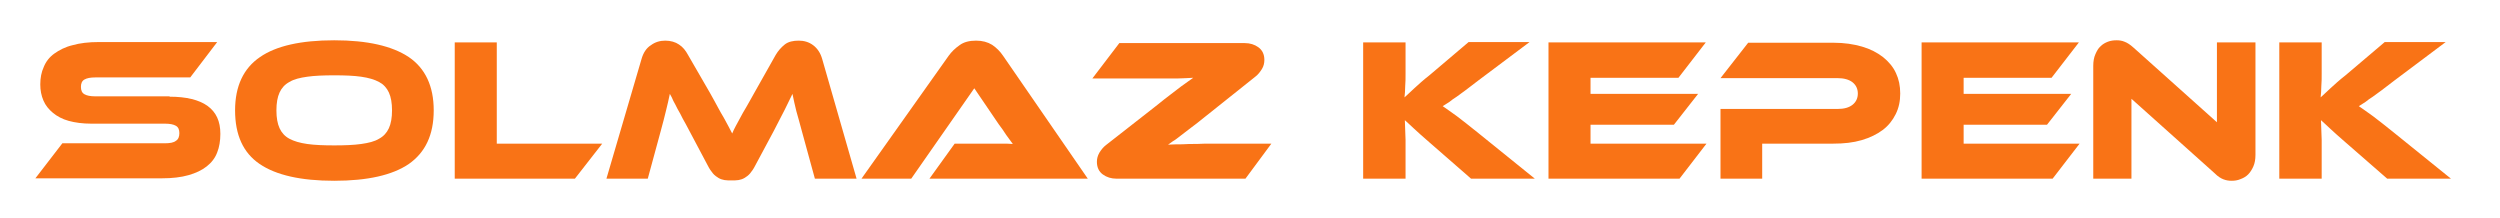
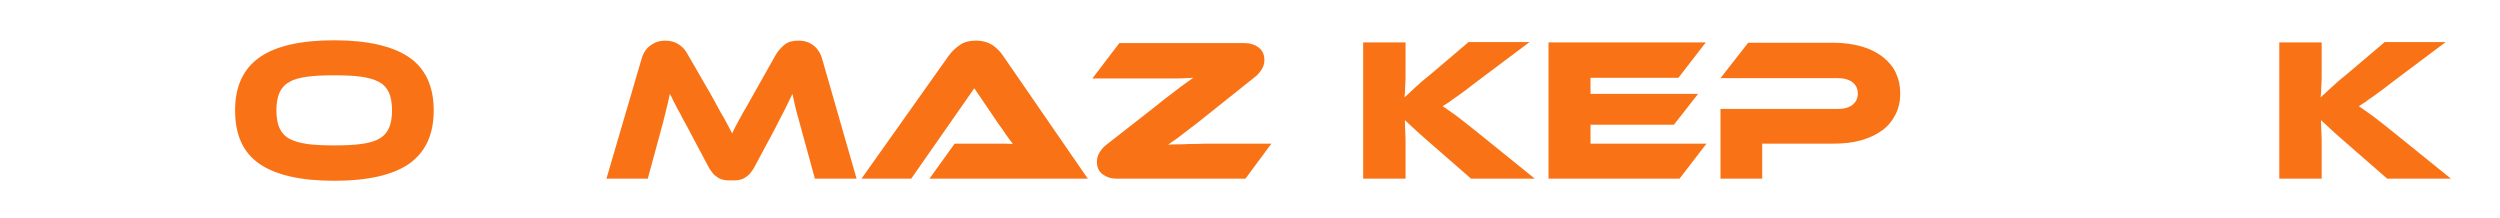
<svg xmlns="http://www.w3.org/2000/svg" version="1.1" id="katman_1" x="0px" y="0px" viewBox="0 0 713.6 62.3" style="enable-background:new 0 0 713.6 62.3;" xml:space="preserve">
  <style type="text/css">
	.st0{fill:#F97316;}
</style>
  <g>
-     <path class="st0" d="M48.4,27.6c4.8,0,8.4,0.9,10.8,2.6c2.5,1.8,3.7,4.4,3.7,8c0,2-0.3,3.8-0.9,5.3c-0.6,1.6-1.6,2.9-3,4   c-1.4,1.1-3.1,1.9-5.2,2.5c-2.1,0.6-4.6,0.9-7.6,0.9H10.1l7.7-10h29.3c1.4,0,2.5-0.2,3.1-0.7c0.7-0.4,1-1.2,1-2.2   c0-1-0.3-1.7-1-2.1c-0.7-0.4-1.7-0.6-3.1-0.6H26.1c-2.5,0-4.7-0.3-6.5-0.8c-1.8-0.5-3.3-1.3-4.5-2.3c-1.2-1-2.1-2.1-2.7-3.5   c-0.6-1.4-0.9-2.9-0.9-4.6c0-1.8,0.3-3.5,1-5c0.6-1.5,1.6-2.8,3-3.8s3.1-1.9,5.2-2.4c2.1-0.6,4.6-0.9,7.6-0.9h33.7l-7.7,10.1H27.2   c-1.4,0-2.4,0.2-3.1,0.6c-0.7,0.4-1,1.1-1,2.1c0,1,0.3,1.7,1,2.1c0.7,0.4,1.7,0.6,3.1,0.6H48.4z" />
    <path class="st0" d="M95.4,11.5c9.4,0,16.5,1.6,21.3,4.8c4.7,3.2,7.1,8.3,7.1,15.2c0,7-2.4,12-7.1,15.3c-4.7,3.2-11.8,4.8-21.3,4.8   c-9.5,0-16.6-1.6-21.3-4.8c-4.7-3.2-7-8.3-7-15.3c0-6.9,2.4-12,7.1-15.2C78.8,13.1,85.9,11.5,95.4,11.5z M95.4,41.5   c3,0,5.6-0.1,7.7-0.4c2.1-0.3,3.8-0.7,5.1-1.5c1.3-0.7,2.2-1.7,2.8-3c0.6-1.3,0.9-3,0.9-5.1c0-2.1-0.3-3.8-0.9-5.1   c-0.6-1.3-1.5-2.3-2.8-3c-1.3-0.7-3-1.2-5.1-1.5c-2.1-0.3-4.6-0.4-7.7-0.4c-3,0-5.6,0.1-7.7,0.4c-2.1,0.3-3.8,0.7-5.1,1.5   c-1.3,0.7-2.2,1.7-2.8,3c-0.6,1.3-0.9,3-0.9,5.1c0,2.1,0.3,3.8,0.9,5.1c0.6,1.3,1.5,2.3,2.8,3c1.3,0.7,3,1.2,5.1,1.5   C89.8,41.4,92.4,41.5,95.4,41.5z" />
-     <path class="st0" d="M171.9,41l-7.8,10h-34.3V12.1h12V41H171.9z" />
    <path class="st0" d="M202.7,26.6c0.8,1.5,1.6,2.8,2.2,4c0.6,1.1,1.2,2.2,1.7,3c0.5,0.9,0.9,1.7,1.3,2.4c0.4,0.7,0.7,1.4,1.1,2.1   c0.3-0.7,0.6-1.4,1-2.1c0.4-0.7,0.8-1.5,1.3-2.4c0.5-0.9,1-1.9,1.7-3c0.6-1.1,1.4-2.4,2.2-3.9l6.2-11c0.7-1.2,1.6-2.2,2.6-3   s2.4-1.1,4-1.1c1.5,0,2.9,0.4,4.1,1.3c1.2,0.9,2.1,2.2,2.6,4l9.8,34.1h-11.9l-3.7-13.5c-0.6-2.2-1.1-4.1-1.6-5.8   c-0.4-1.7-0.8-3.3-1.1-4.9c-0.7,1.4-1.4,2.9-2.2,4.5c-0.8,1.6-1.9,3.7-3.2,6.2l-5.2,9.7c-0.5,1-1,1.7-1.5,2.3   c-0.5,0.6-1.1,1-1.6,1.3c-0.5,0.3-1.1,0.5-1.7,0.6c-0.6,0.1-1.3,0.1-2,0.1c-0.7,0-1.4,0-2-0.1c-0.6-0.1-1.2-0.3-1.7-0.6   c-0.5-0.3-1.1-0.7-1.6-1.3c-0.5-0.6-1-1.3-1.5-2.3l-5.2-9.8c-0.7-1.3-1.3-2.5-1.9-3.5c-0.5-1-1-2-1.5-2.8c-0.4-0.8-0.8-1.6-1.2-2.3   c-0.3-0.7-0.6-1.4-1-2c-0.3,1.5-0.7,3.2-1.1,4.8c-0.4,1.7-0.9,3.6-1.5,5.8L184.9,51h-11.8l10-34.1c0.5-1.8,1.4-3.2,2.7-4   c1.2-0.9,2.6-1.3,4.1-1.3c1.5,0,2.9,0.4,3.9,1.1c1.1,0.7,1.9,1.7,2.6,3L202.7,26.6z" />
    <path class="st0" d="M265.3,51l7.2-10h9.7c1.2,0,2.4,0,3.6,0s2.3,0,3.3,0.1c-0.5-0.7-1.2-1.6-1.9-2.6c-0.7-1.1-1.4-2.1-2.1-3   l-7-10.3L260.1,51h-14.2l24.9-35.1c0.8-1.1,1.8-2.1,3.1-3c1.2-0.9,2.8-1.3,4.7-1.3c1.8,0,3.3,0.4,4.6,1.2c1.2,0.8,2.3,1.9,3.1,3.1   L310.5,51H265.3z" />
    <path class="st0" d="M355.5,51h-36.8c-1.5,0-2.8-0.4-3.9-1.2c-1.1-0.8-1.7-2-1.7-3.6c0-0.9,0.2-1.7,0.7-2.6   c0.5-0.8,1.1-1.6,1.9-2.2l14.2-11.1c1.6-1.3,3-2.4,4.2-3.3c1.2-0.9,2.2-1.7,3-2.3c0.8-0.6,1.6-1.1,2.1-1.5c0.6-0.4,1-0.7,1.4-1   c-0.5,0-1.2,0.1-1.9,0.1c-0.7,0-1.6,0.1-2.7,0.1c-1.1,0-2.3,0-3.7,0s-3.1,0-5,0h-15.5l7.7-10.1h35.8c1.5,0,2.8,0.4,3.9,1.2   c1.1,0.8,1.7,2,1.7,3.6c0,0.9-0.2,1.8-0.7,2.6c-0.5,0.8-1.1,1.6-1.9,2.2l-14.3,11.4c-1.6,1.3-3,2.4-4.1,3.2c-1.2,0.9-2.2,1.7-3,2.3   c-0.8,0.6-1.5,1.2-2.1,1.5c-0.5,0.4-1,0.7-1.4,1c0.5,0,1.2-0.1,2.3-0.1c1.1,0,2.4,0,3.8-0.1c1.4,0,3,0,4.6-0.1c1.6,0,3.2,0,4.7,0   h14.1L355.5,51z" />
    <path class="st0" d="M438.1,51h-18.2l-11.7-10.2c-2-1.7-3.5-3.1-4.6-4.1c-1.1-1-1.9-1.8-2.6-2.4c0,0.9,0.1,1.8,0.1,2.8   c0,0.9,0.1,1.9,0.1,2.8V51h-12.1V12.1h12.1v9c0,1.2,0,2.4-0.1,3.5c0,1.2-0.1,2.2-0.2,3.2c0.8-0.7,1.7-1.6,2.8-2.6   c1.1-1,2.5-2.3,4.3-3.7l11.2-9.5h17.4l-14.8,11.1c-1.3,1-2.4,1.8-3.4,2.6c-1,0.7-1.9,1.4-2.6,1.9c-0.8,0.5-1.5,1-2.1,1.5   c-0.6,0.4-1.3,0.8-1.9,1.2c1.1,0.8,2.5,1.7,4.1,2.9c1.6,1.2,3.6,2.8,6.1,4.8L438.1,51z" />
    <path class="st0" d="M487.1,41l-7.7,10H442V12.1h44.9l-7.8,10.1h-25.1v4.6h30.7l-6.9,8.8h-23.8V41H487.1z" />
    <path class="st0" d="M542.4,26.7c0,2.2-0.4,4.1-1.3,5.9c-0.9,1.8-2.1,3.3-3.7,4.5c-1.6,1.2-3.6,2.2-6,2.9c-2.4,0.7-5,1-8.1,1H503   V51h-11.9V31.1h33.4c1.9,0,3.3-0.4,4.3-1.2s1.5-1.9,1.5-3.2s-0.5-2.4-1.5-3.2c-1-0.8-2.5-1.2-4.3-1.2h-33.4l7.9-10.1h24.4   c3,0,5.7,0.4,8.1,1.1c2.4,0.7,4.3,1.7,6,3c1.6,1.3,2.9,2.8,3.7,4.6C542,22.6,542.4,24.5,542.4,26.7z" />
-     <path class="st0" d="M593.6,41l-7.7,10h-37.4V12.1h44.9l-7.8,10.1h-25.1v4.6h30.7l-6.9,8.8h-23.8V41H593.6z" />
-     <path class="st0" d="M637,51.6c-0.8,0-1.5-0.1-2.3-0.4c-0.8-0.3-1.6-0.8-2.5-1.7l-23.8-21.3V51h-10.9V18.8c0-1.3,0.2-2.4,0.6-3.3   c0.4-0.9,0.8-1.7,1.5-2.3c0.6-0.6,1.3-1,2.1-1.3c0.8-0.3,1.6-0.4,2.5-0.4c0.7,0,1.5,0.1,2.2,0.4c0.8,0.3,1.6,0.8,2.6,1.7l23.8,21.3   V12.1h11v32.1c0,1.3-0.2,2.4-0.6,3.3c-0.4,0.9-0.9,1.7-1.5,2.3c-0.6,0.6-1.3,1-2.1,1.3C638.7,51.5,637.8,51.6,637,51.6z" />
    <path class="st0" d="M699.6,51h-18.2l-11.7-10.2c-2-1.7-3.5-3.1-4.6-4.1c-1.1-1-1.9-1.8-2.6-2.4c0,0.9,0.1,1.8,0.1,2.8   c0,0.9,0.1,1.9,0.1,2.8V51h-12.1V12.1h12.1v9c0,1.2,0,2.4-0.1,3.5c0,1.2-0.1,2.2-0.2,3.2c0.8-0.7,1.7-1.6,2.8-2.6   c1.1-1,2.5-2.3,4.3-3.7l11.2-9.5h17.4l-14.8,11.1c-1.3,1-2.4,1.8-3.4,2.6c-1,0.7-1.9,1.4-2.6,1.9c-0.8,0.5-1.5,1-2.1,1.5   c-0.6,0.4-1.3,0.8-1.9,1.2c1.1,0.8,2.5,1.7,4.1,2.9c1.6,1.2,3.6,2.8,6.1,4.8L699.6,51z" />
  </g>
</svg>